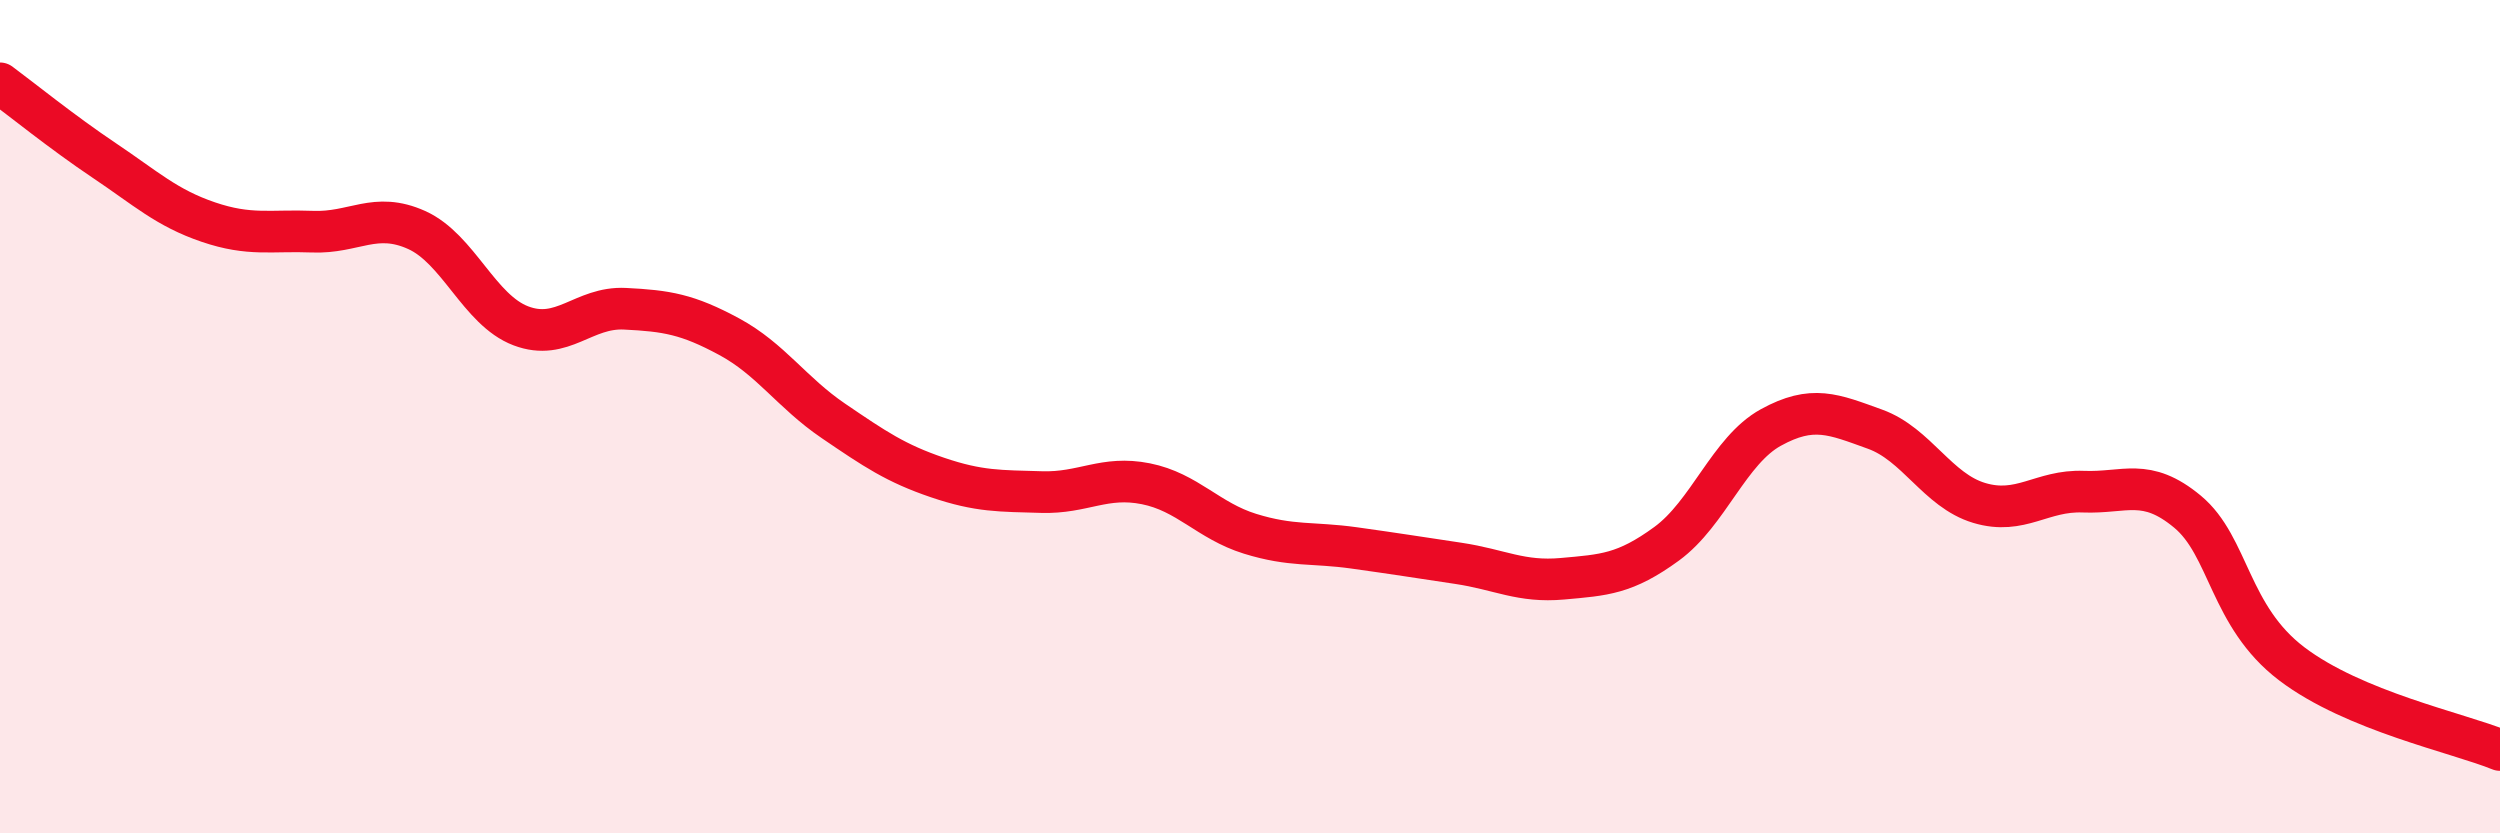
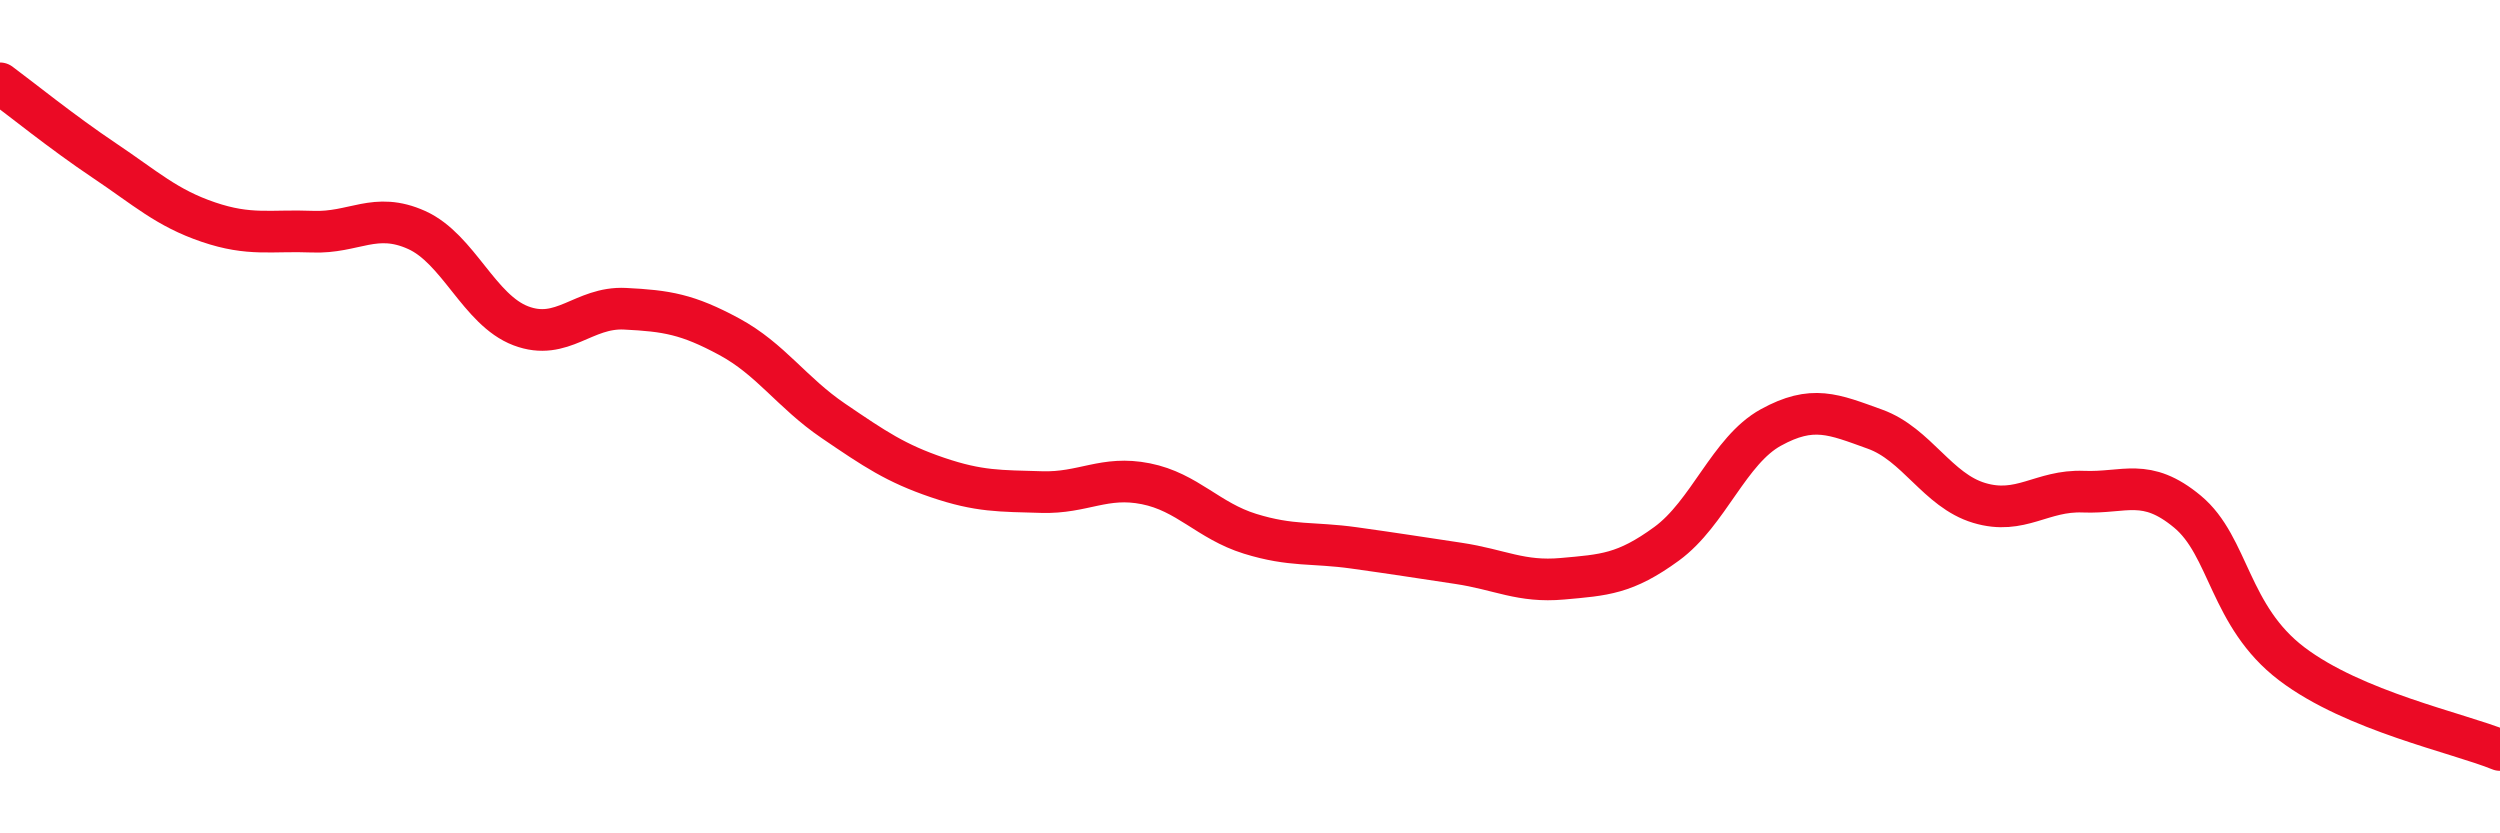
<svg xmlns="http://www.w3.org/2000/svg" width="60" height="20" viewBox="0 0 60 20">
-   <path d="M 0,2 C 0.5,2.37 1.5,3.18 2.5,3.85 C 3.5,4.52 4,4.99 5,5.33 C 6,5.67 6.5,5.52 7.5,5.56 C 8.5,5.6 9,5.07 10,5.52 C 11,5.97 11.5,7.44 12.5,7.82 C 13.5,8.2 14,7.36 15,7.41 C 16,7.46 16.5,7.54 17.5,8.08 C 18.5,8.62 19,9.42 20,10.1 C 21,10.78 21.5,11.12 22.5,11.46 C 23.5,11.8 24,11.78 25,11.81 C 26,11.84 26.5,11.41 27.5,11.61 C 28.5,11.81 29,12.5 30,12.81 C 31,13.12 31.5,13.01 32.5,13.15 C 33.5,13.29 34,13.37 35,13.52 C 36,13.67 36.5,13.98 37.5,13.89 C 38.5,13.8 39,13.78 40,13.05 C 41,12.32 41.5,10.81 42.5,10.26 C 43.5,9.71 44,9.94 45,10.3 C 46,10.66 46.5,11.77 47.5,12.07 C 48.5,12.37 49,11.76 50,11.8 C 51,11.84 51.5,11.45 52.5,12.28 C 53.5,13.11 53.5,14.79 55,15.93 C 56.5,17.07 59,17.59 60,18L60 20L0 20Z" fill="#EB0A25" opacity="0.1" stroke-linecap="round" stroke-linejoin="round" />
  <path d="M 0,2 C 0.5,2.37 1.5,3.18 2.5,3.85 C 3.5,4.52 4,4.99 5,5.33 C 6,5.67 6.5,5.52 7.5,5.56 C 8.5,5.6 9,5.07 10,5.52 C 11,5.97 11.5,7.44 12.5,7.82 C 13.5,8.2 14,7.36 15,7.41 C 16,7.46 16.5,7.54 17.5,8.08 C 18.5,8.62 19,9.42 20,10.1 C 21,10.78 21.5,11.12 22.5,11.46 C 23.5,11.8 24,11.78 25,11.81 C 26,11.84 26.5,11.41 27.5,11.61 C 28.5,11.81 29,12.5 30,12.81 C 31,13.12 31.5,13.01 32.5,13.15 C 33.5,13.29 34,13.37 35,13.52 C 36,13.67 36.5,13.98 37.5,13.89 C 38.5,13.8 39,13.78 40,13.05 C 41,12.32 41.5,10.81 42.5,10.26 C 43.5,9.71 44,9.94 45,10.3 C 46,10.66 46.5,11.77 47.5,12.07 C 48.5,12.37 49,11.76 50,11.8 C 51,11.84 51.5,11.45 52.5,12.28 C 53.5,13.11 53.5,14.79 55,15.93 C 56.5,17.07 59,17.59 60,18" stroke="#EB0A25" stroke-width="1" fill="none" stroke-linecap="round" stroke-linejoin="round" />
</svg>